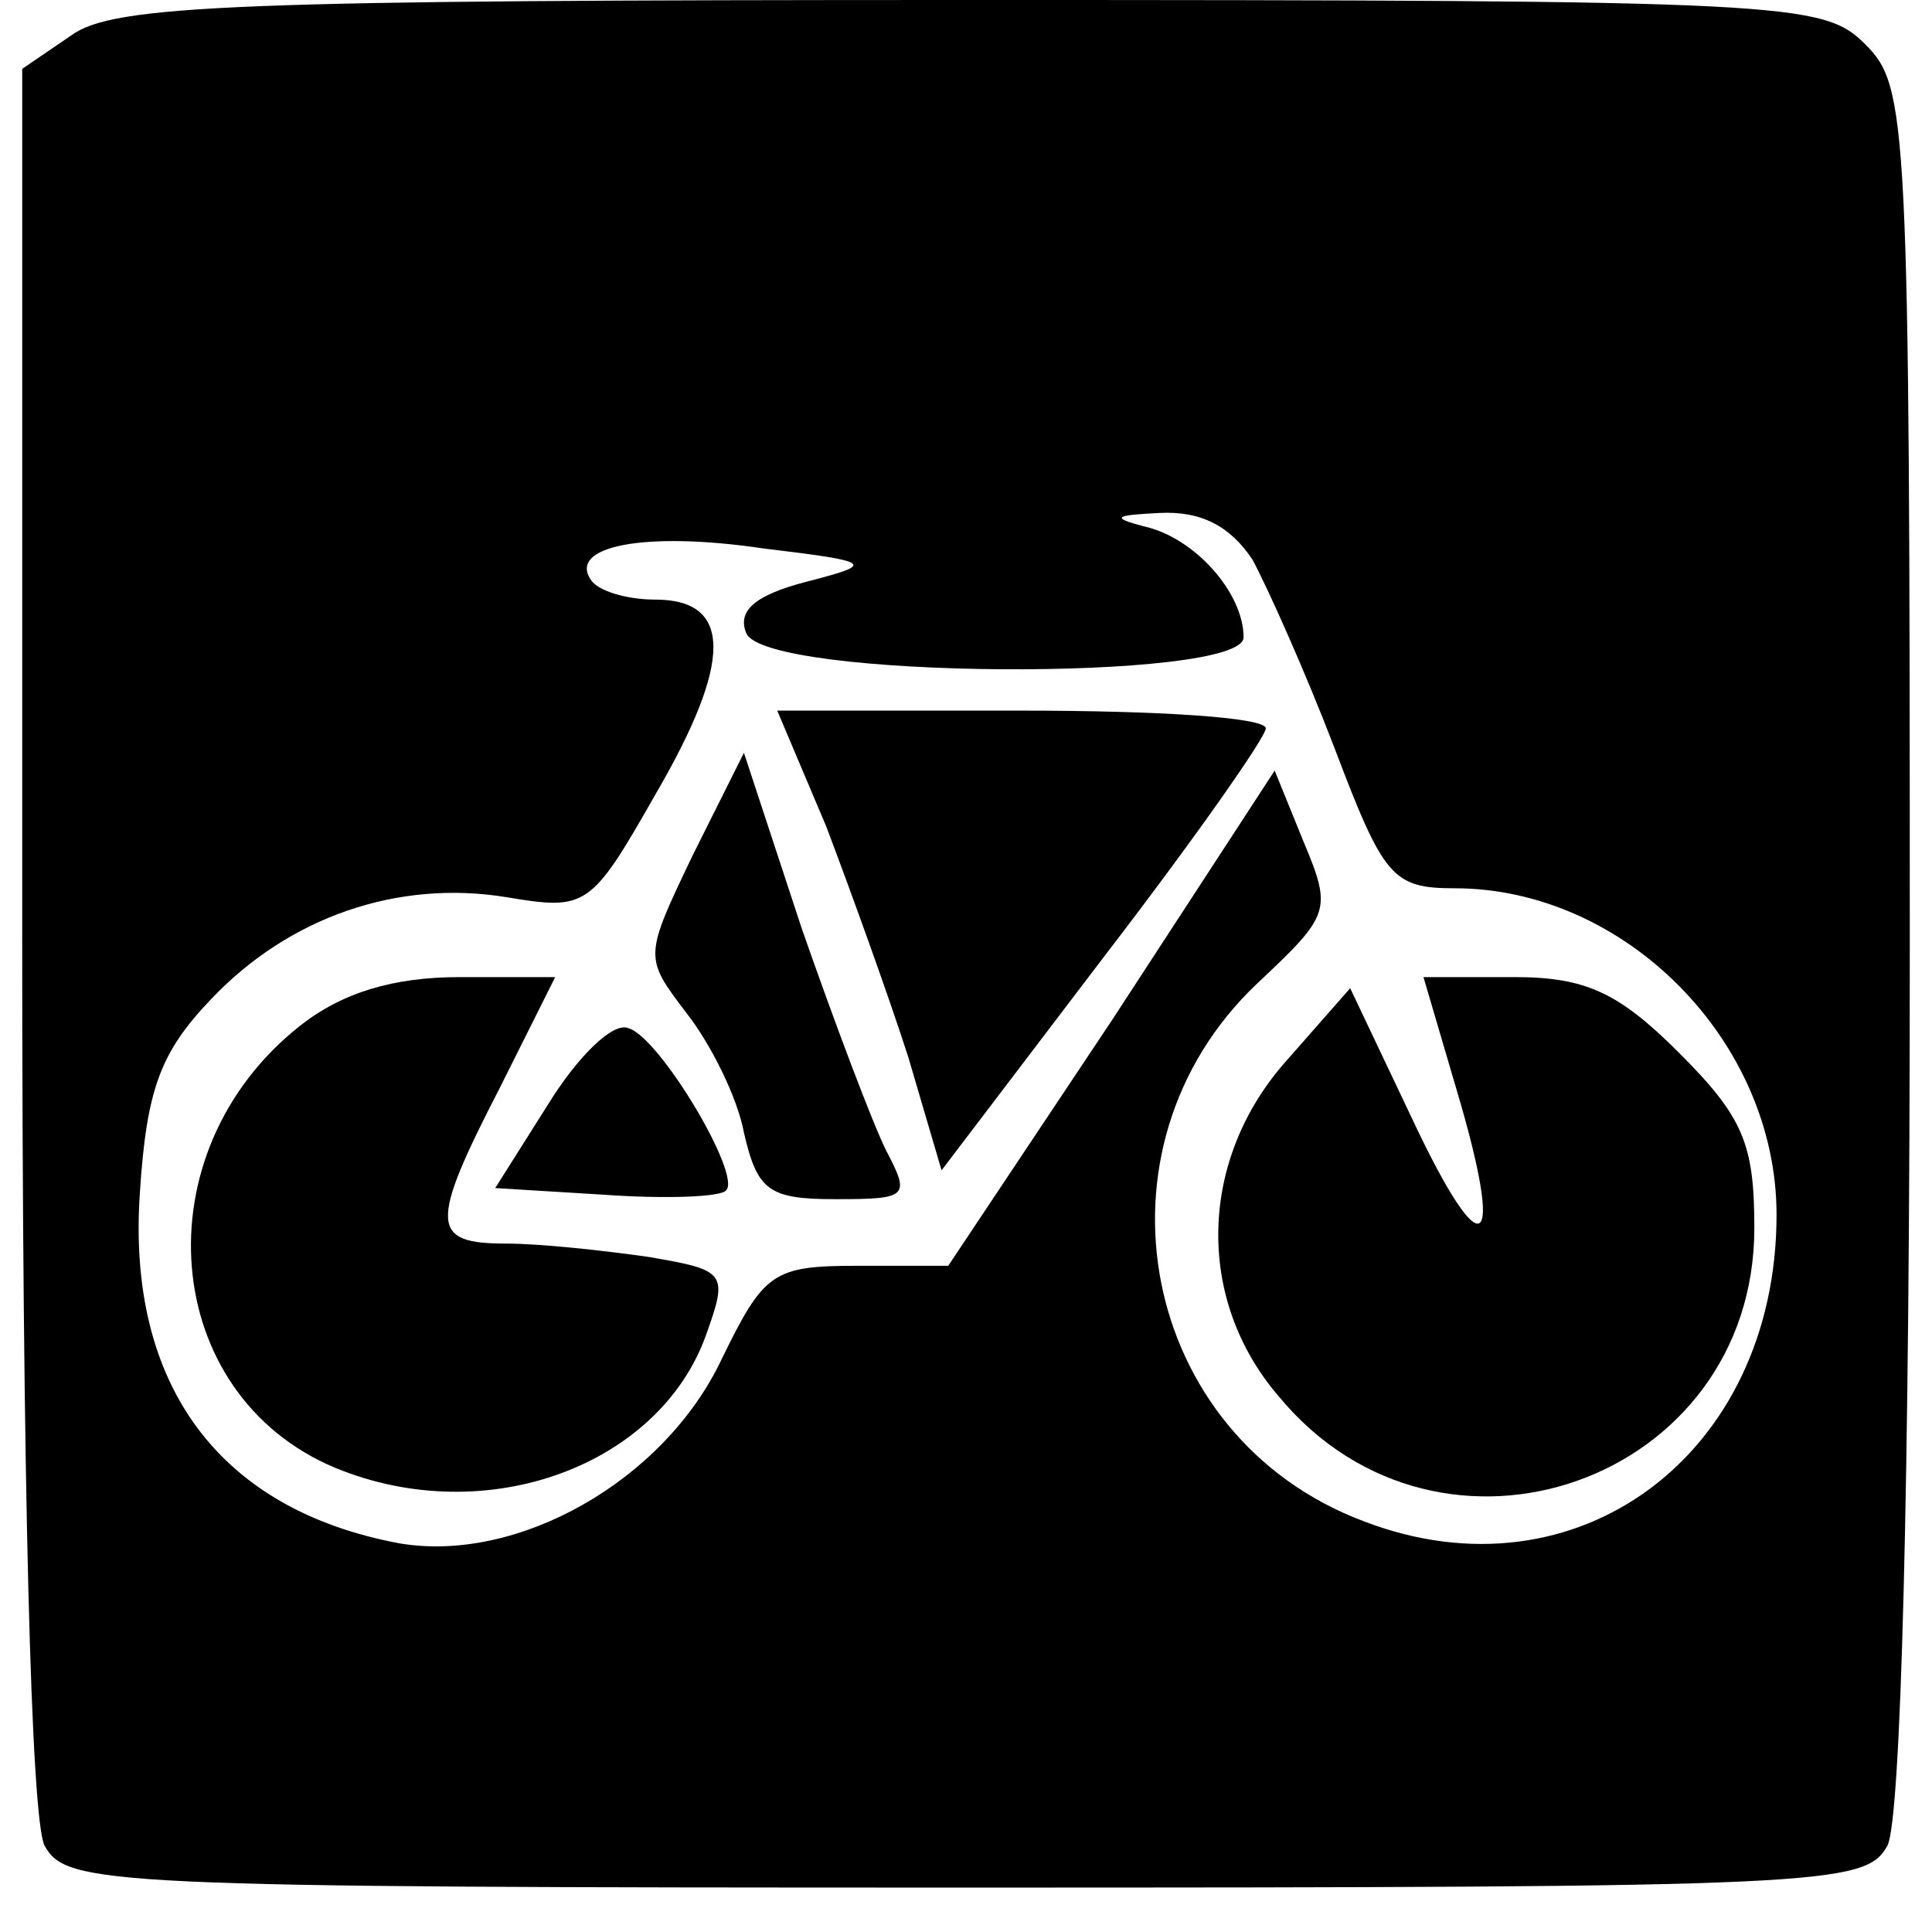
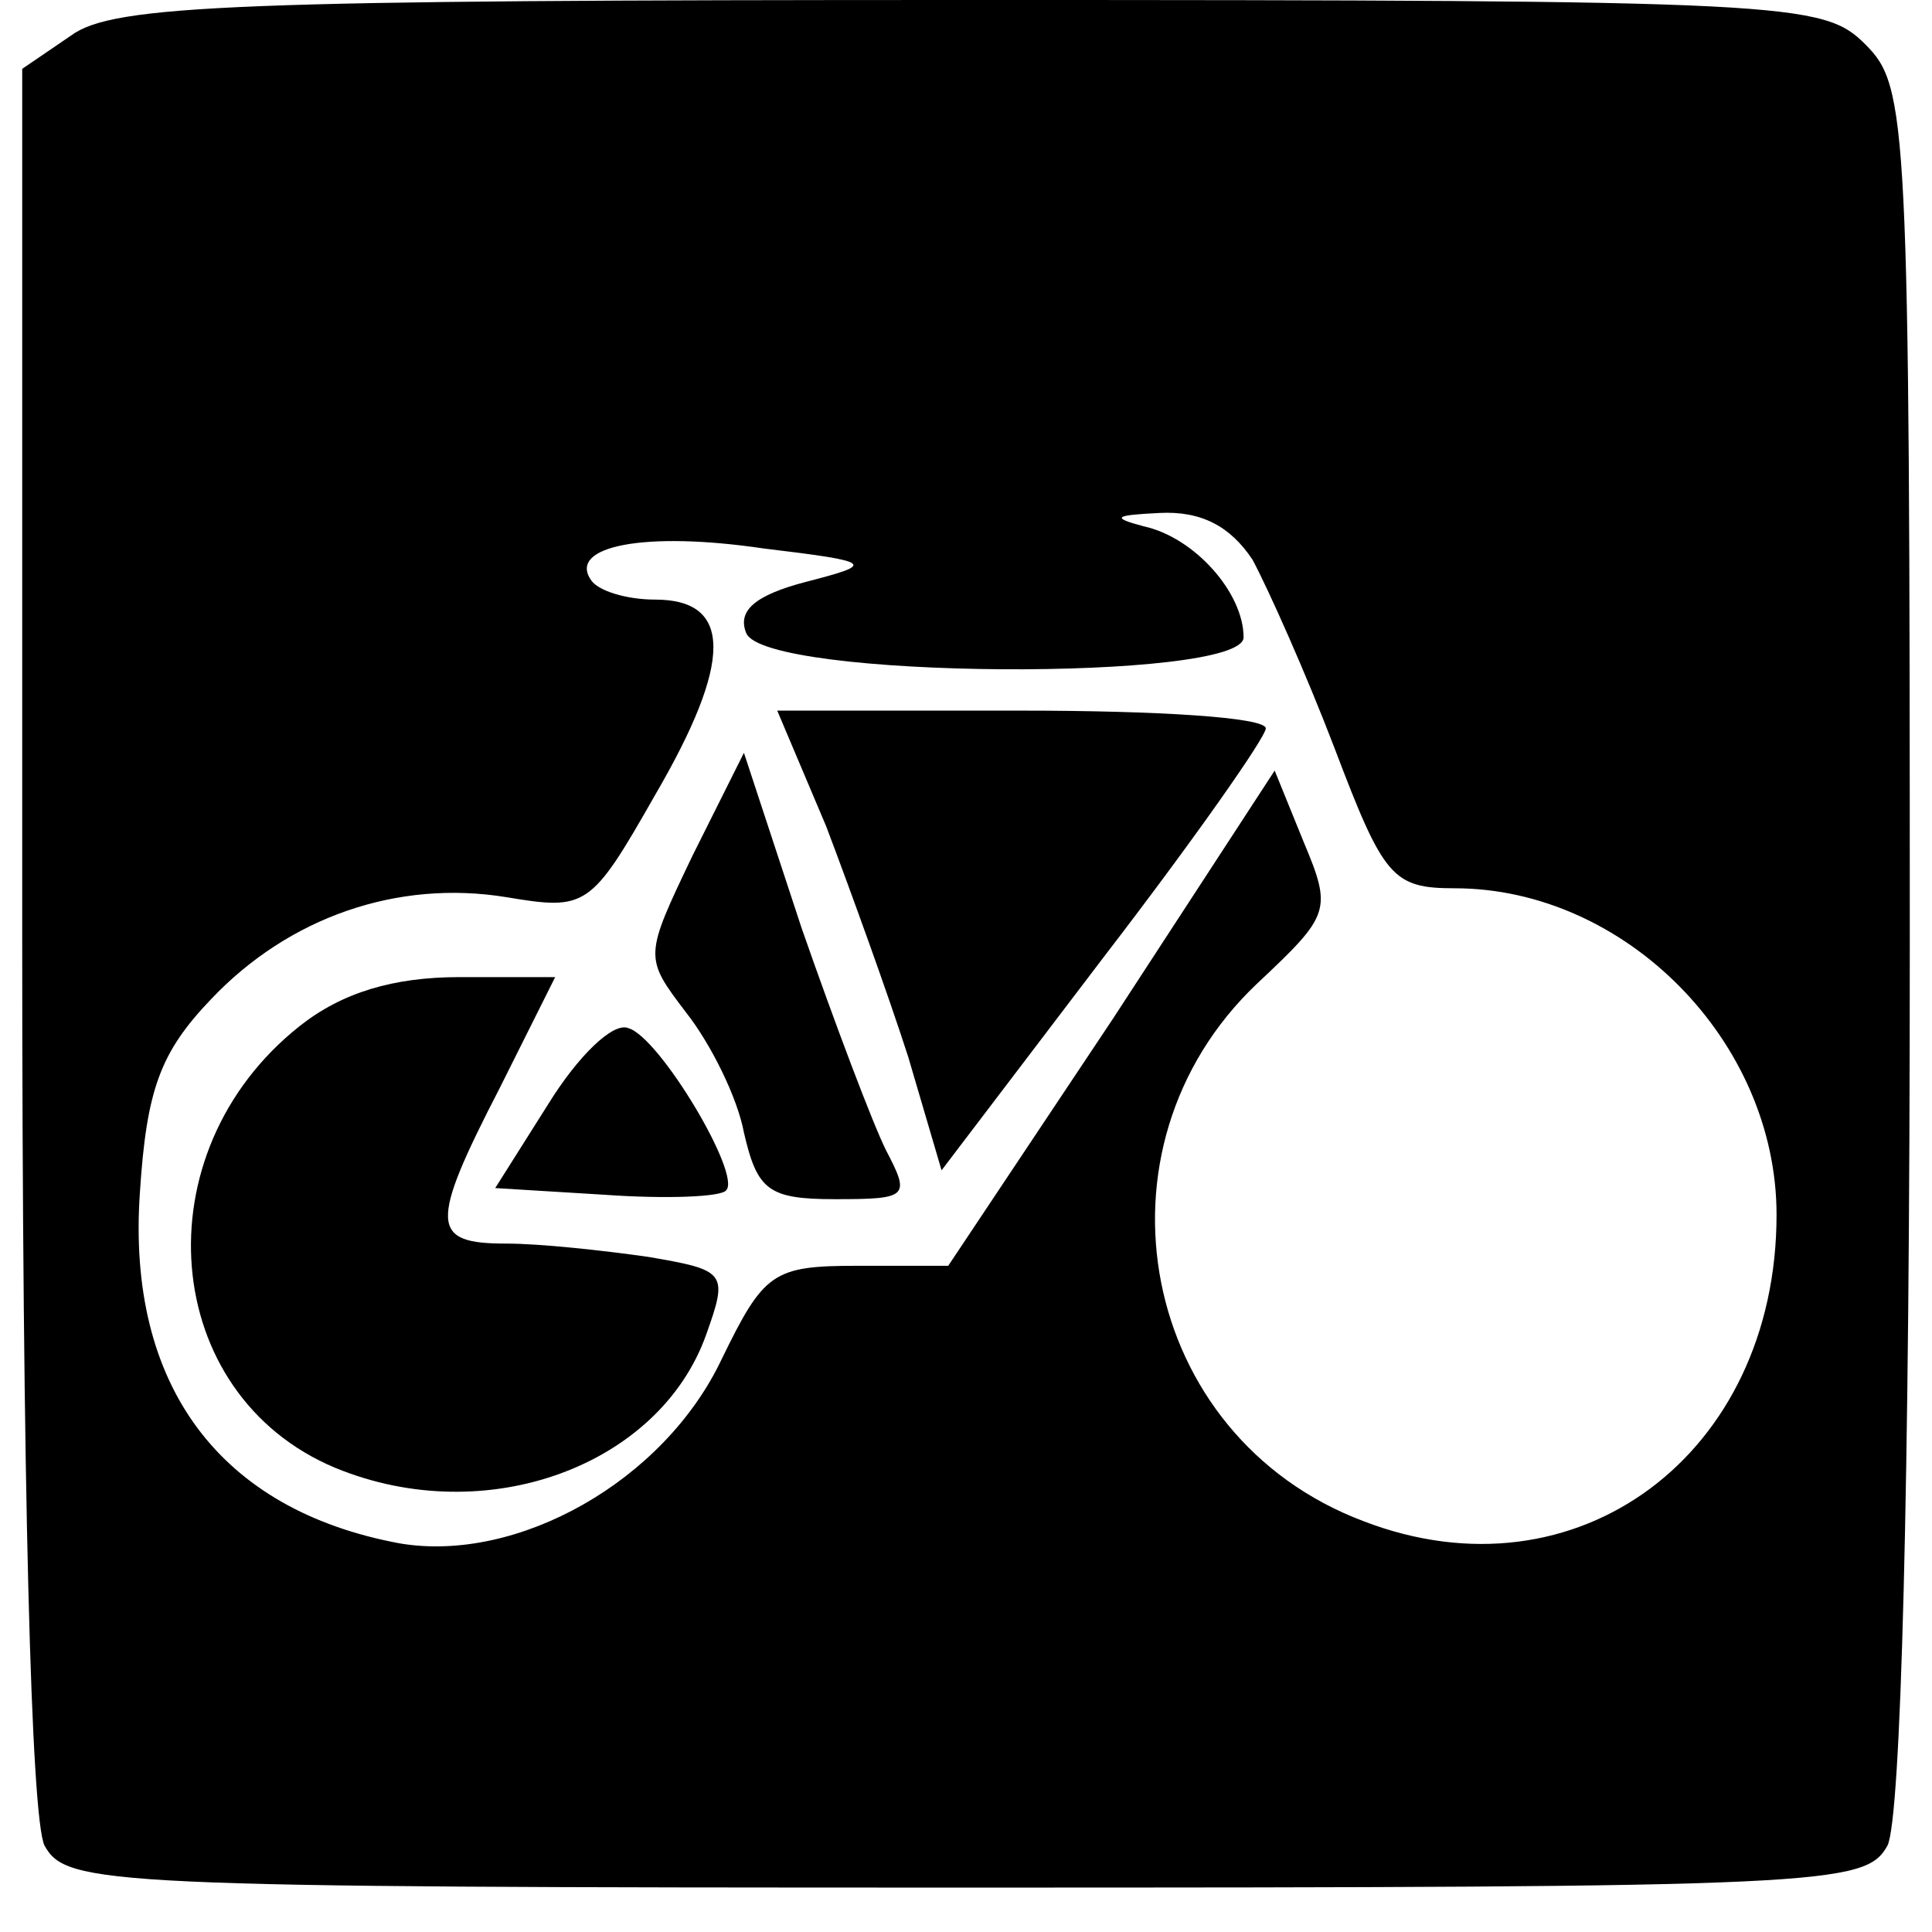
<svg xmlns="http://www.w3.org/2000/svg" version="1.0" width="87pt" height="87pt" viewBox="0 0 87 87" preserveAspectRatio="xMidYMid meet">
  <g transform="translate(0,87) scale(0.1,-0.1)" fill="#000000" stroke="none">
    <path d="M32 854 l-22 -15 0 -390 c0 -250 4 -397 10 -410 10 -18 26 -19 415 -19 389 0 405 1 415 19 6 13 10 159 10 405 0 373 -1 387 -20 406 -19 19 -33 20 -403 20 -330 0 -386 -2 -405 -16z m532 -236 c7 -13 24 -51 37 -85 22 -58 26 -63 54 -63 77 0 145 -69 145 -147 0 -108 -90 -175 -186 -138 -101 38 -126 168 -48 242 33 31 34 33 21 64 l-13 32 -73 -112 -74 -111 -41 0 c-38 0 -42 -3 -61 -42 -26 -55 -92 -92 -145 -83 -81 15 -123 71 -117 158 3 46 9 63 32 87 35 37 84 54 133 46 36 -6 38 -5 67 46 35 60 35 88 0 88 -13 0 -26 4 -29 9 -10 15 24 22 78 14 50 -6 50 -7 19 -15 -23 -6 -31 -13 -27 -23 8 -21 224 -22 224 -2 0 20 -22 45 -45 50 -15 4 -13 5 7 6 19 1 32 -6 42 -21z" />
    <path d="M372 498 c11 -29 28 -76 37 -104 l15 -51 73 96 c40 52 73 99 73 103 0 5 -49 8 -110 8 l-110 0 22 -52z" />
    <path d="M312 485 c-22 -46 -22 -46 -3 -71 11 -14 23 -38 26 -54 6 -26 11 -30 41 -30 33 0 34 1 23 22 -6 12 -23 57 -38 100 l-26 79 -23 -46z" />
    <path d="M135 408 c-72 -57 -63 -166 16 -199 68 -28 146 1 167 60 10 28 9 29 -26 35 -21 3 -49 6 -64 6 -34 0 -35 8 -3 70 l25 50 -43 0 c-30 0 -53 -7 -72 -22z" />
-     <path d="M656 379 c22 -74 12 -81 -20 -13 l-28 59 -29 -33 c-39 -44 -41 -107 -3 -151 73 -88 214 -38 214 76 0 38 -5 50 -34 79 -27 27 -42 34 -74 34 l-41 0 15 -51z" />
    <path d="M247 373 l-24 -38 49 -3 c28 -2 53 -1 55 2 7 7 -30 69 -44 73 -7 3 -23 -13 -36 -34z" />
  </g>
</svg>